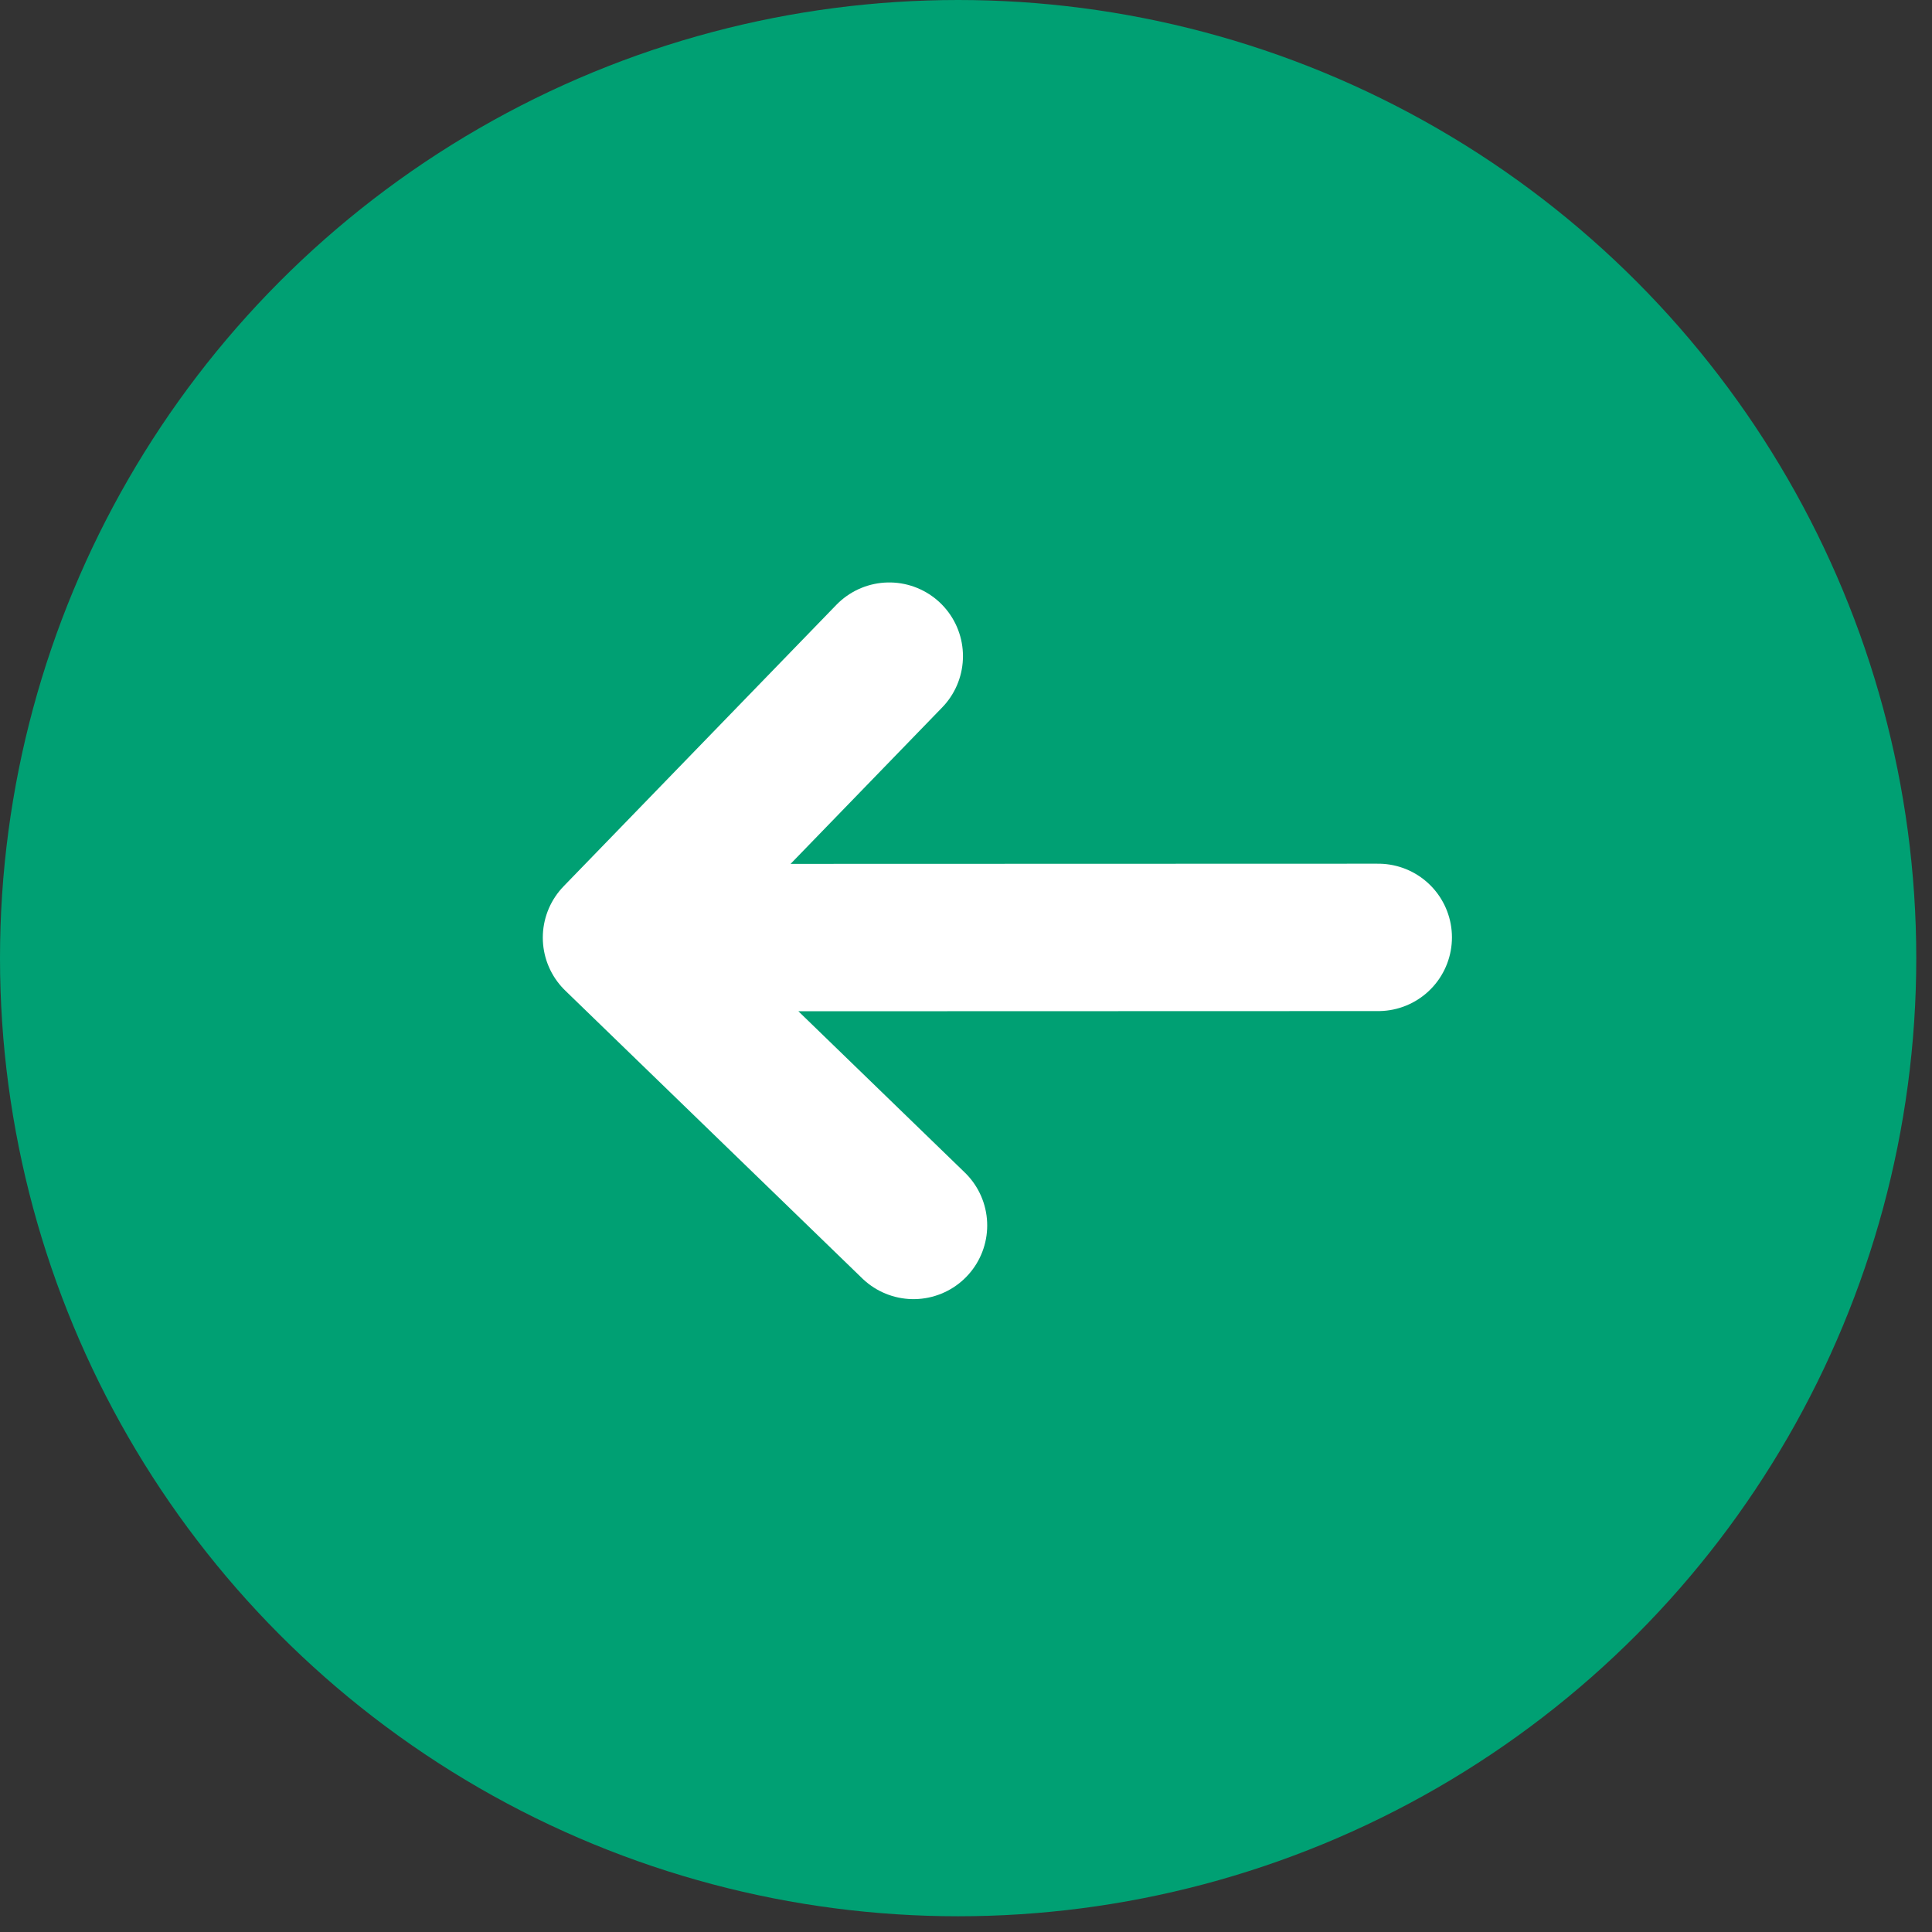
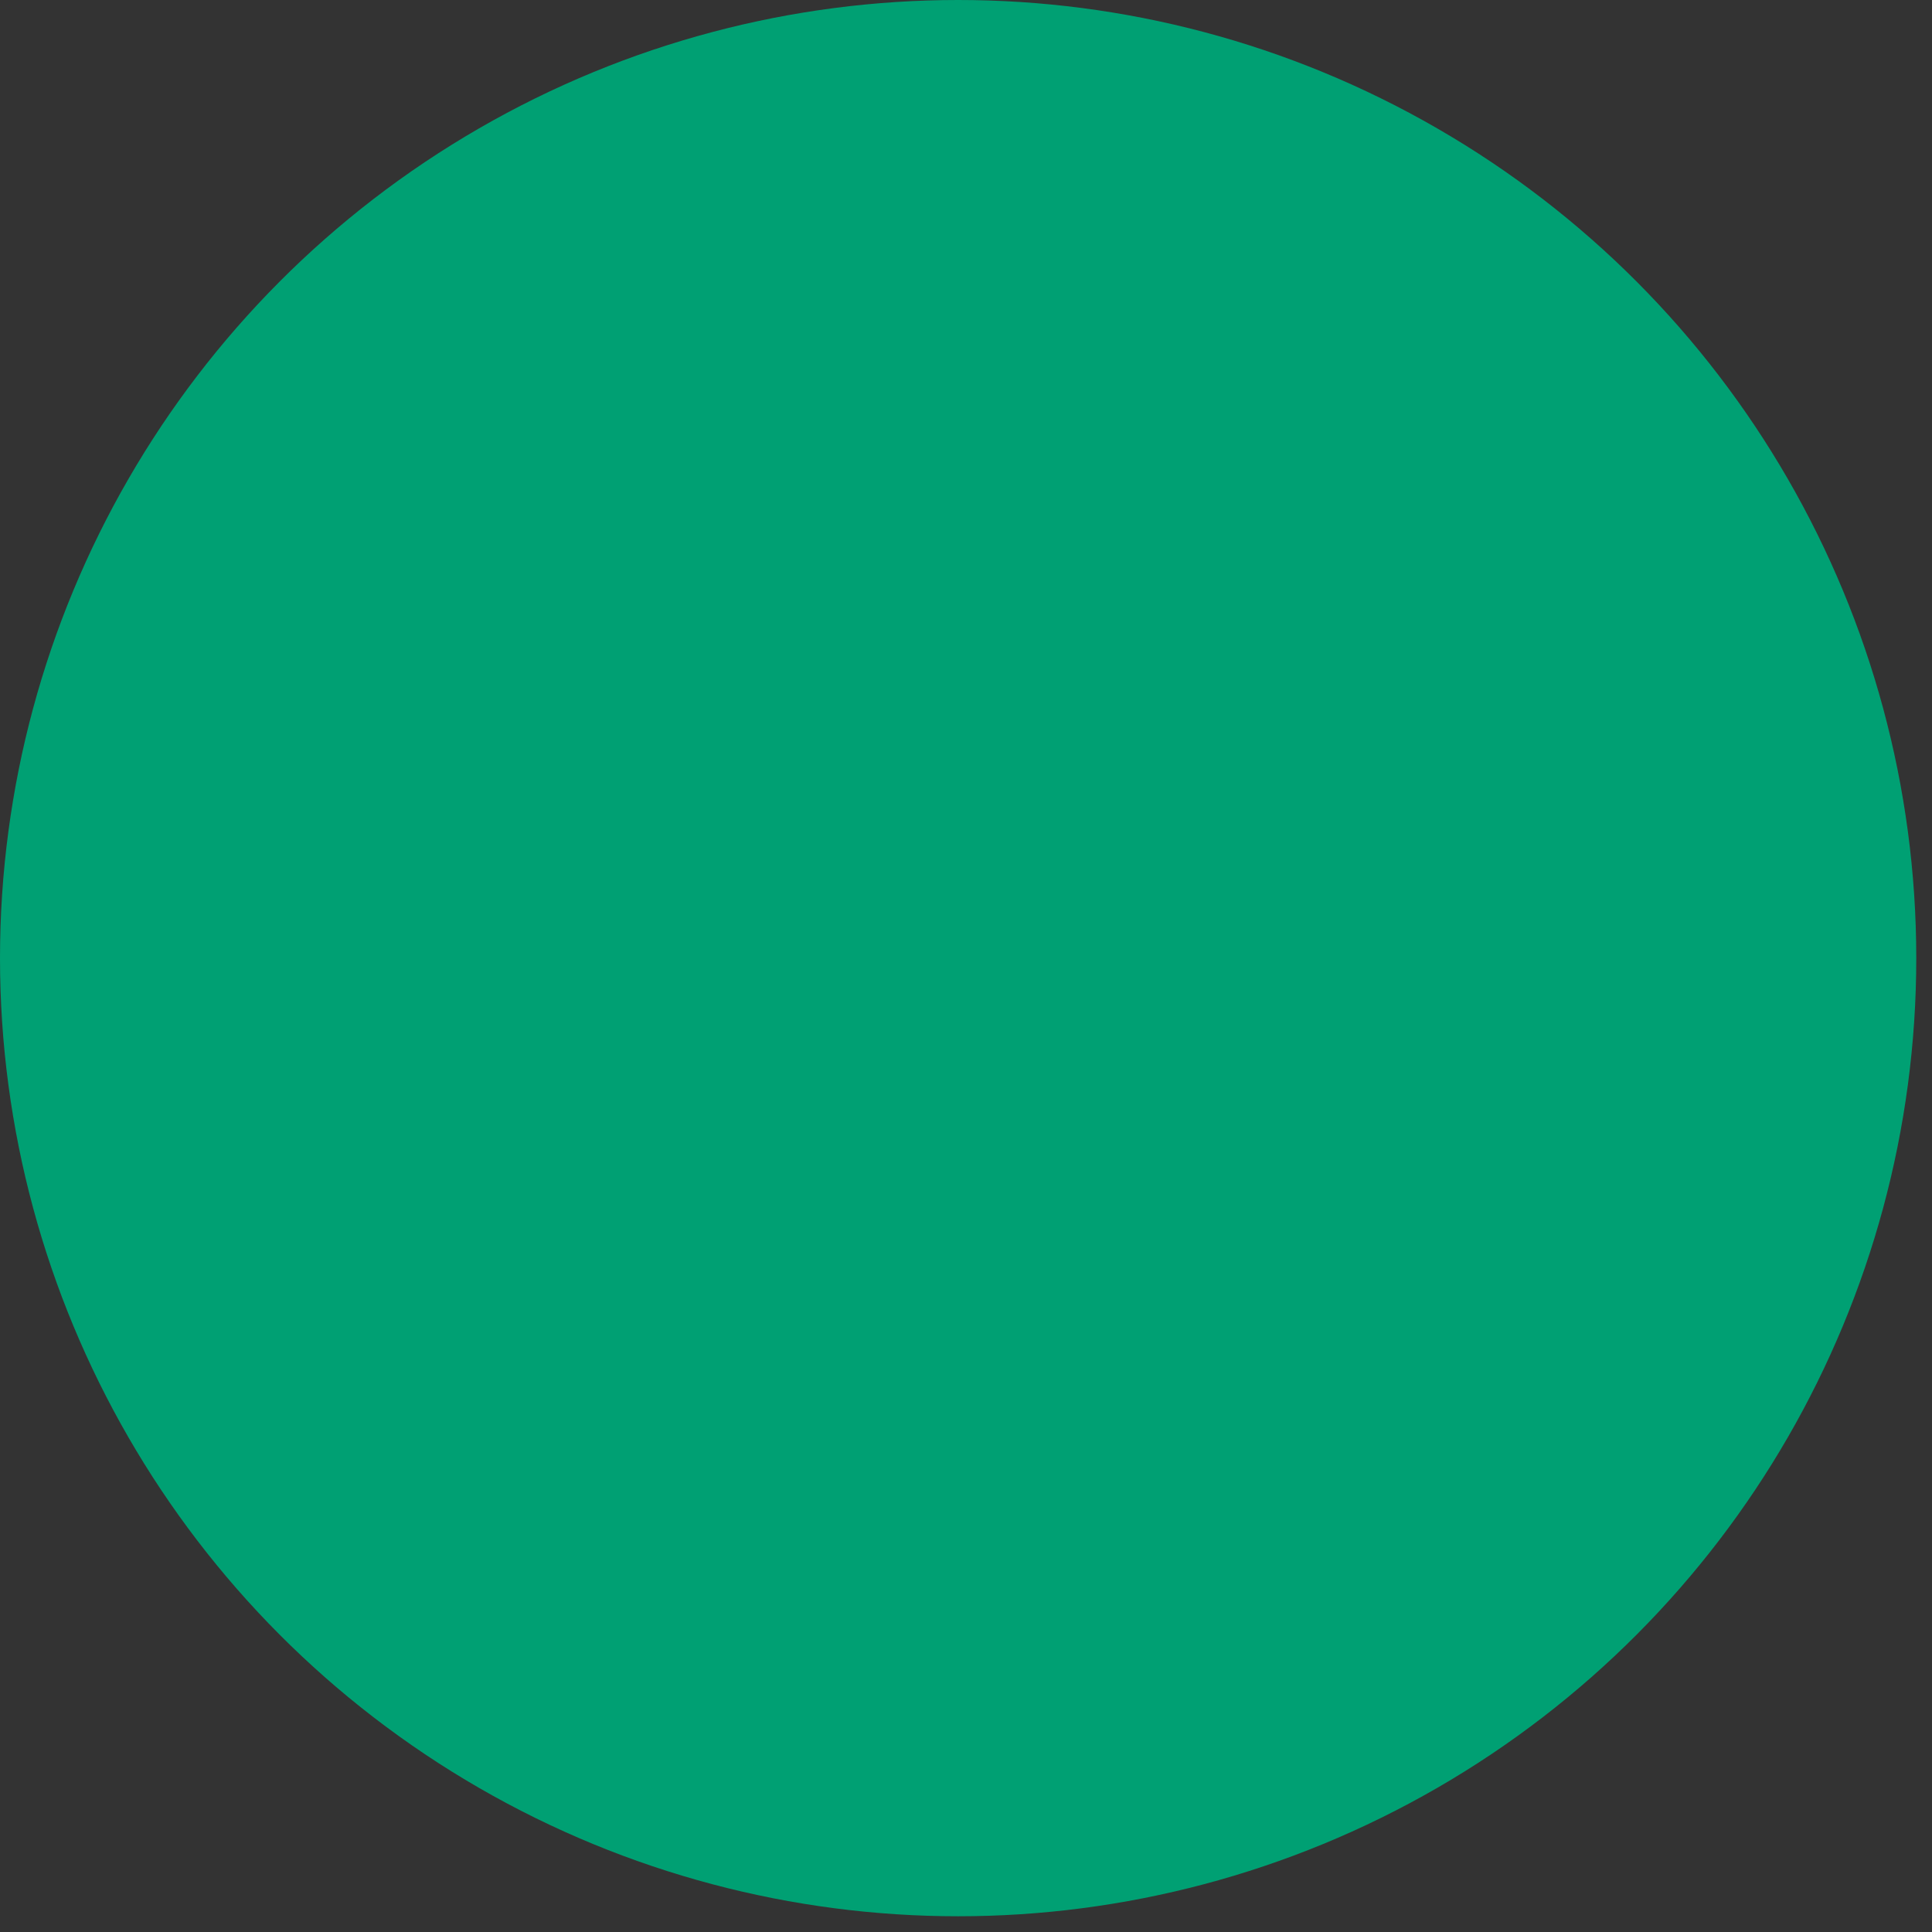
<svg xmlns="http://www.w3.org/2000/svg" width="42" height="42" viewBox="0 0 42 42" fill="none">
  <rect x="0" y="0" width="42" height="42" fill="#333333" stroke="none" />
  <circle cx="20.829" cy="20.829" r="20.829" fill="#00A073" />
-   <path d="M13.402 20.383L19.332 14.264M13.402 20.383L29.962 20.378M13.402 20.383L19.859 26.64" stroke="white" stroke-width="3.204" stroke-linecap="round" />
</svg>